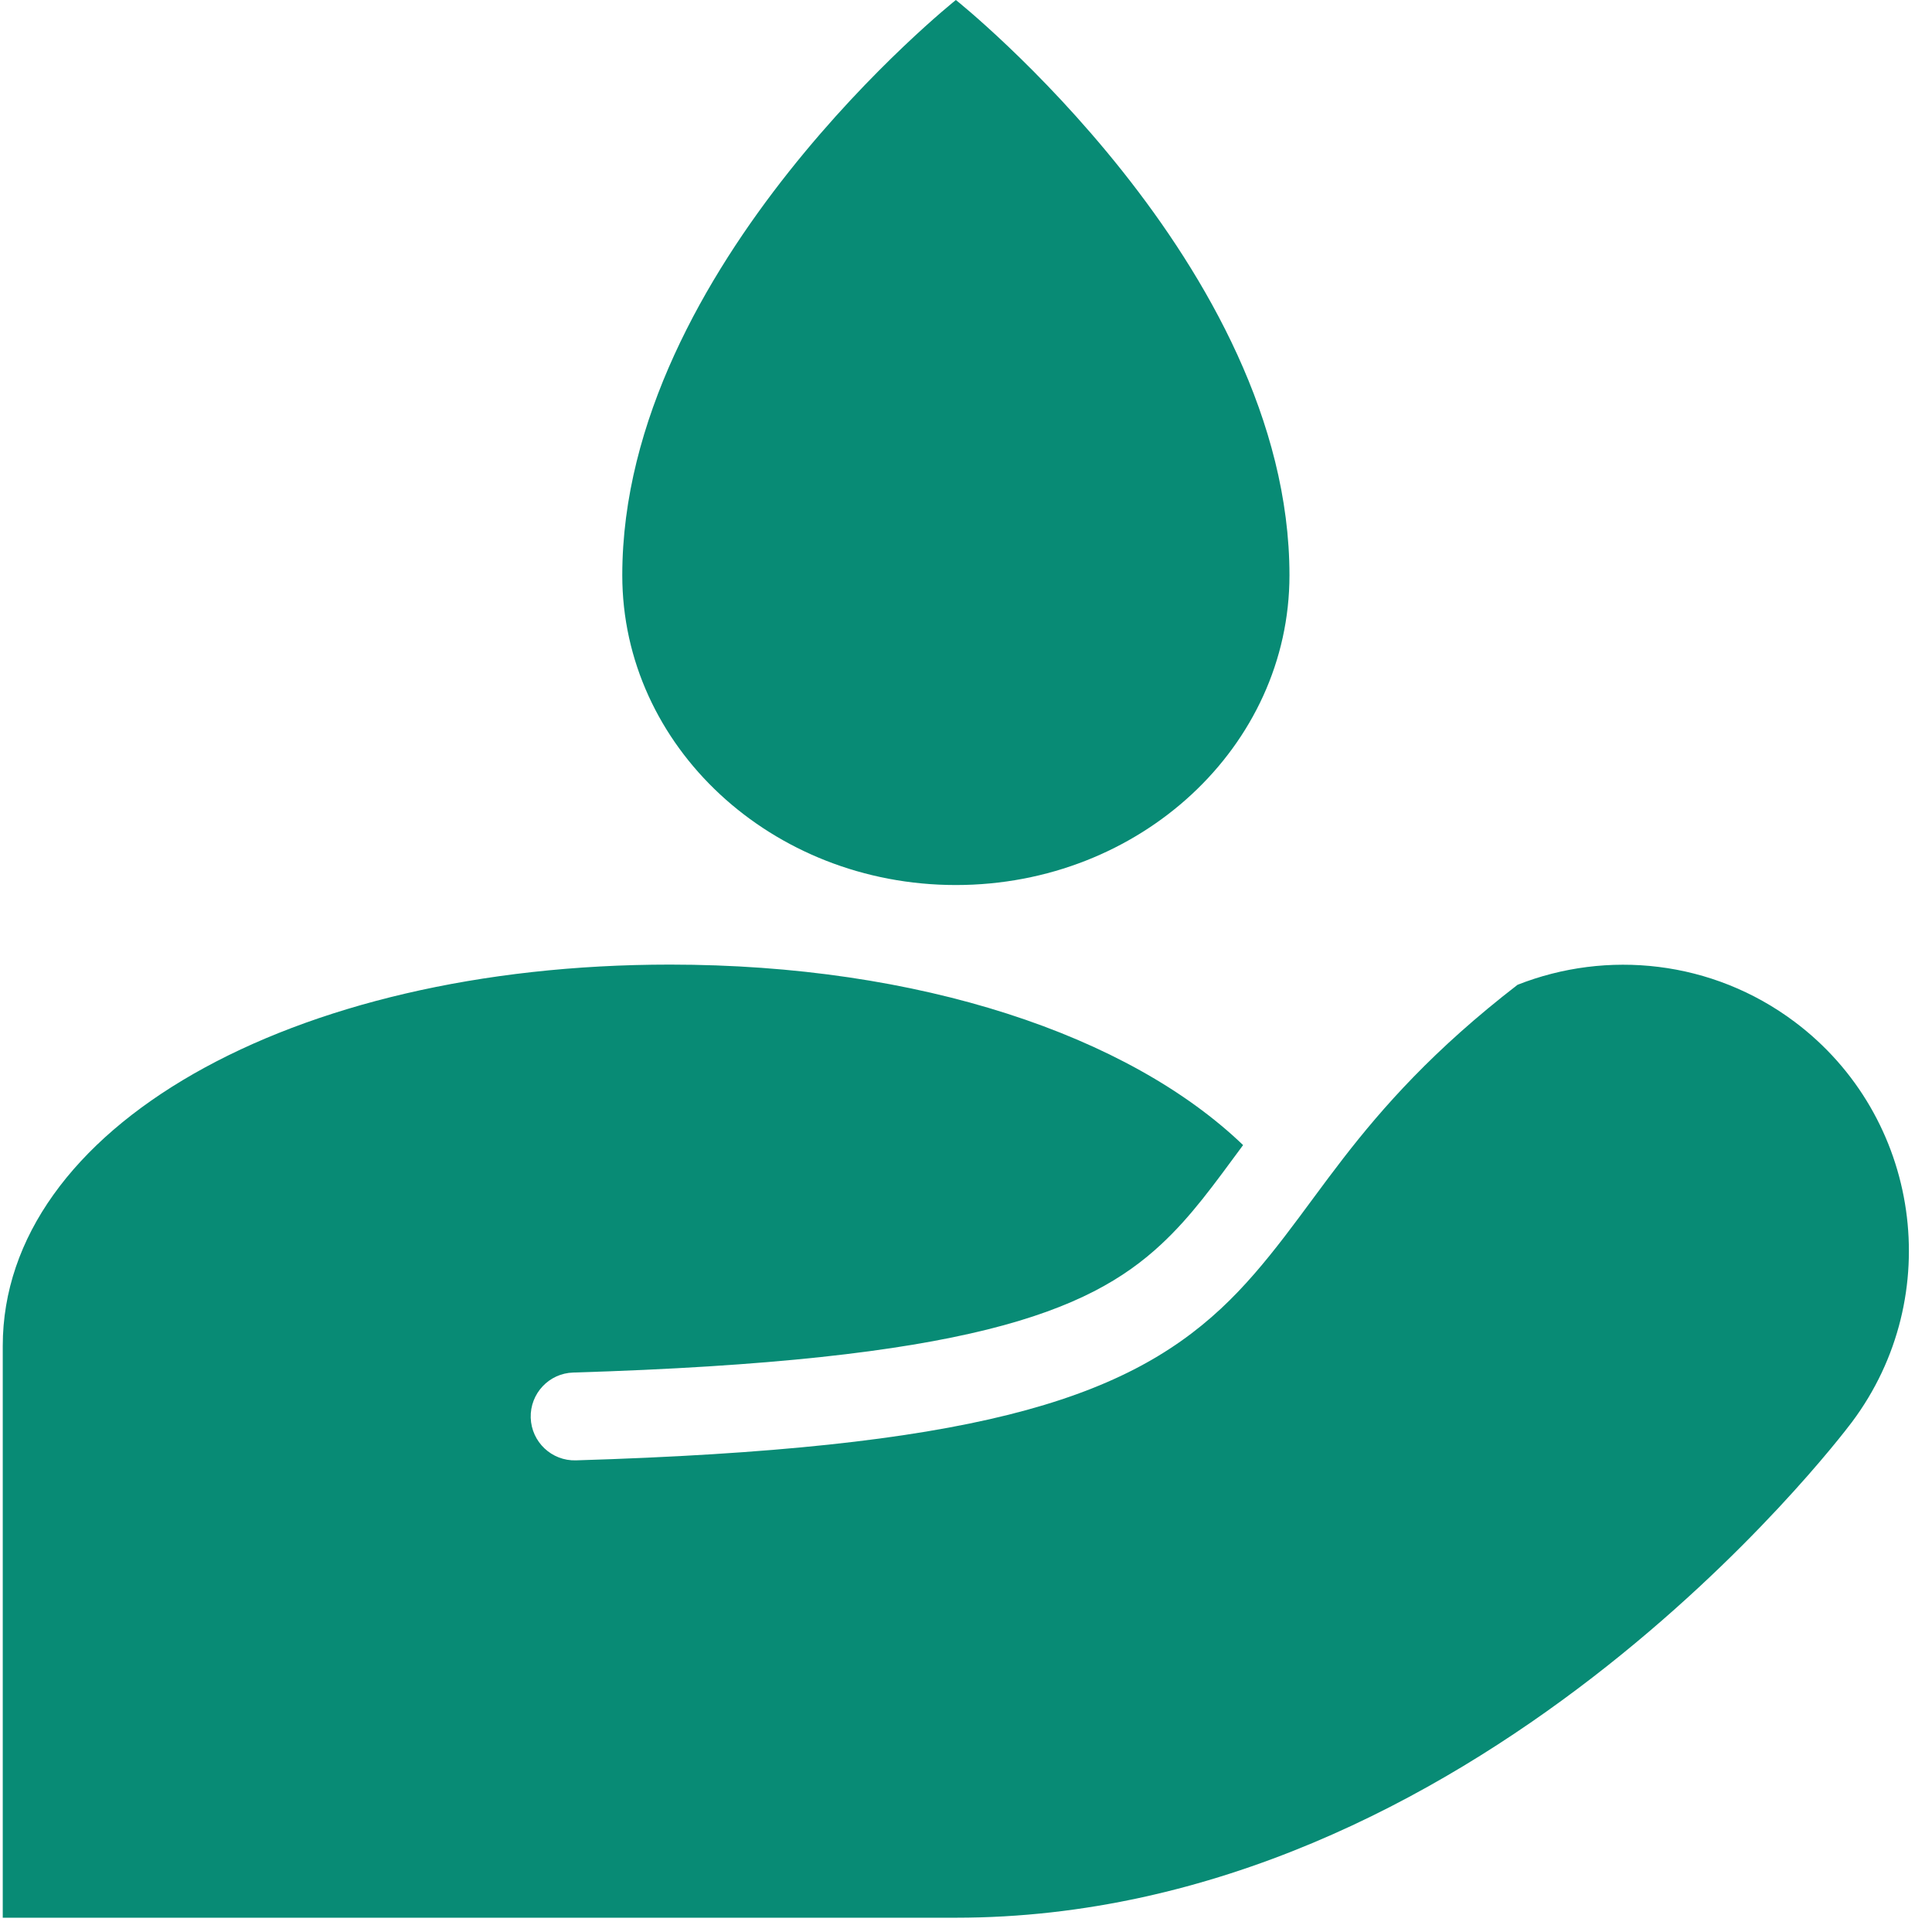
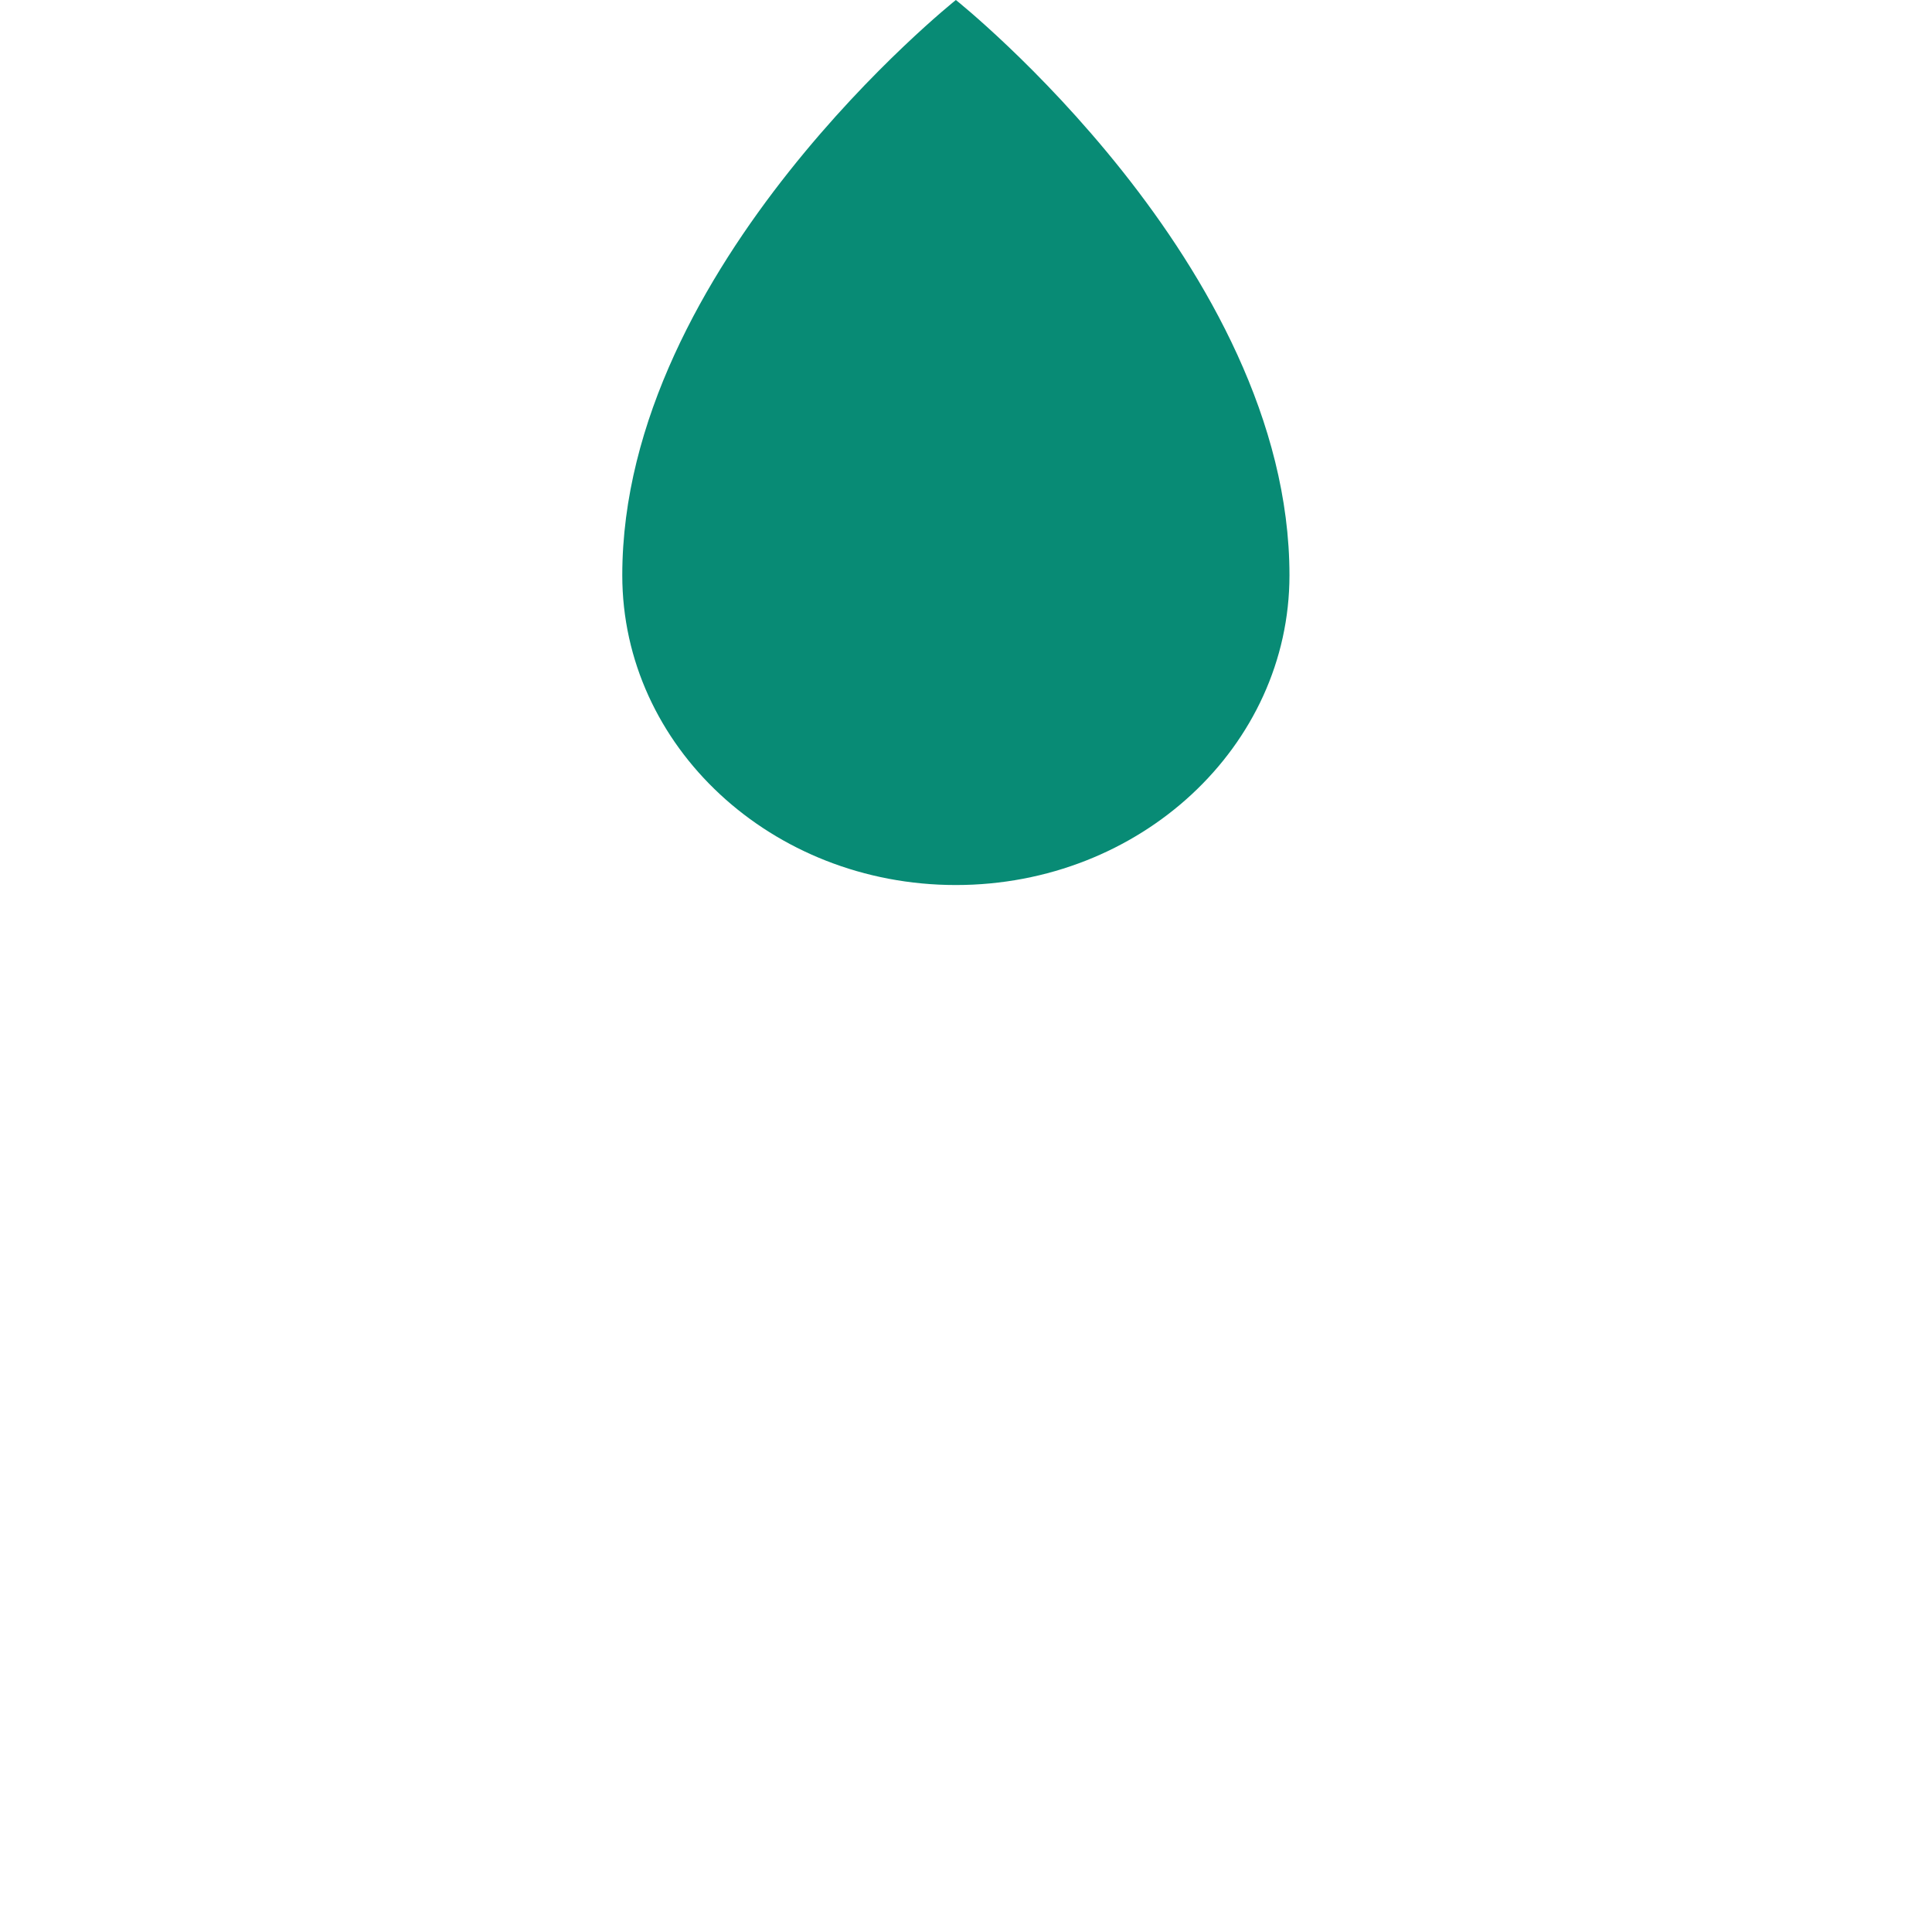
<svg xmlns="http://www.w3.org/2000/svg" width="33" height="33" viewBox="0 0 33 33" fill="none">
  <path d="M16.327 15.117C19.474 15.117 22.025 12.748 22.025 9.826C22.025 4.535 16.327 0 16.327 0C16.327 0 10.629 4.535 10.629 9.826C10.629 12.748 13.18 15.117 16.327 15.117Z" fill="#088B75" />
-   <path d="M11.443 16.476C15.705 16.476 19.278 17.682 21.233 19.559C20.729 20.241 20.35 20.774 19.834 21.254C18.583 22.419 16.51 23.24 9.792 23.444C9.378 23.456 9.053 23.802 9.065 24.216C9.078 24.63 9.423 24.956 9.837 24.944C16.548 24.741 19.157 23.934 20.856 22.351C21.653 21.609 22.255 20.674 22.941 19.789C23.62 18.912 24.489 17.926 25.921 16.821C27.447 16.219 29.245 16.398 30.653 17.453C32.808 19.069 33.246 22.136 31.632 24.291C31.371 24.637 25.175 32.756 16.327 32.756H0.047V22.989C0.047 19.276 4.947 16.476 11.443 16.476Z" fill="#088B75" />
</svg>